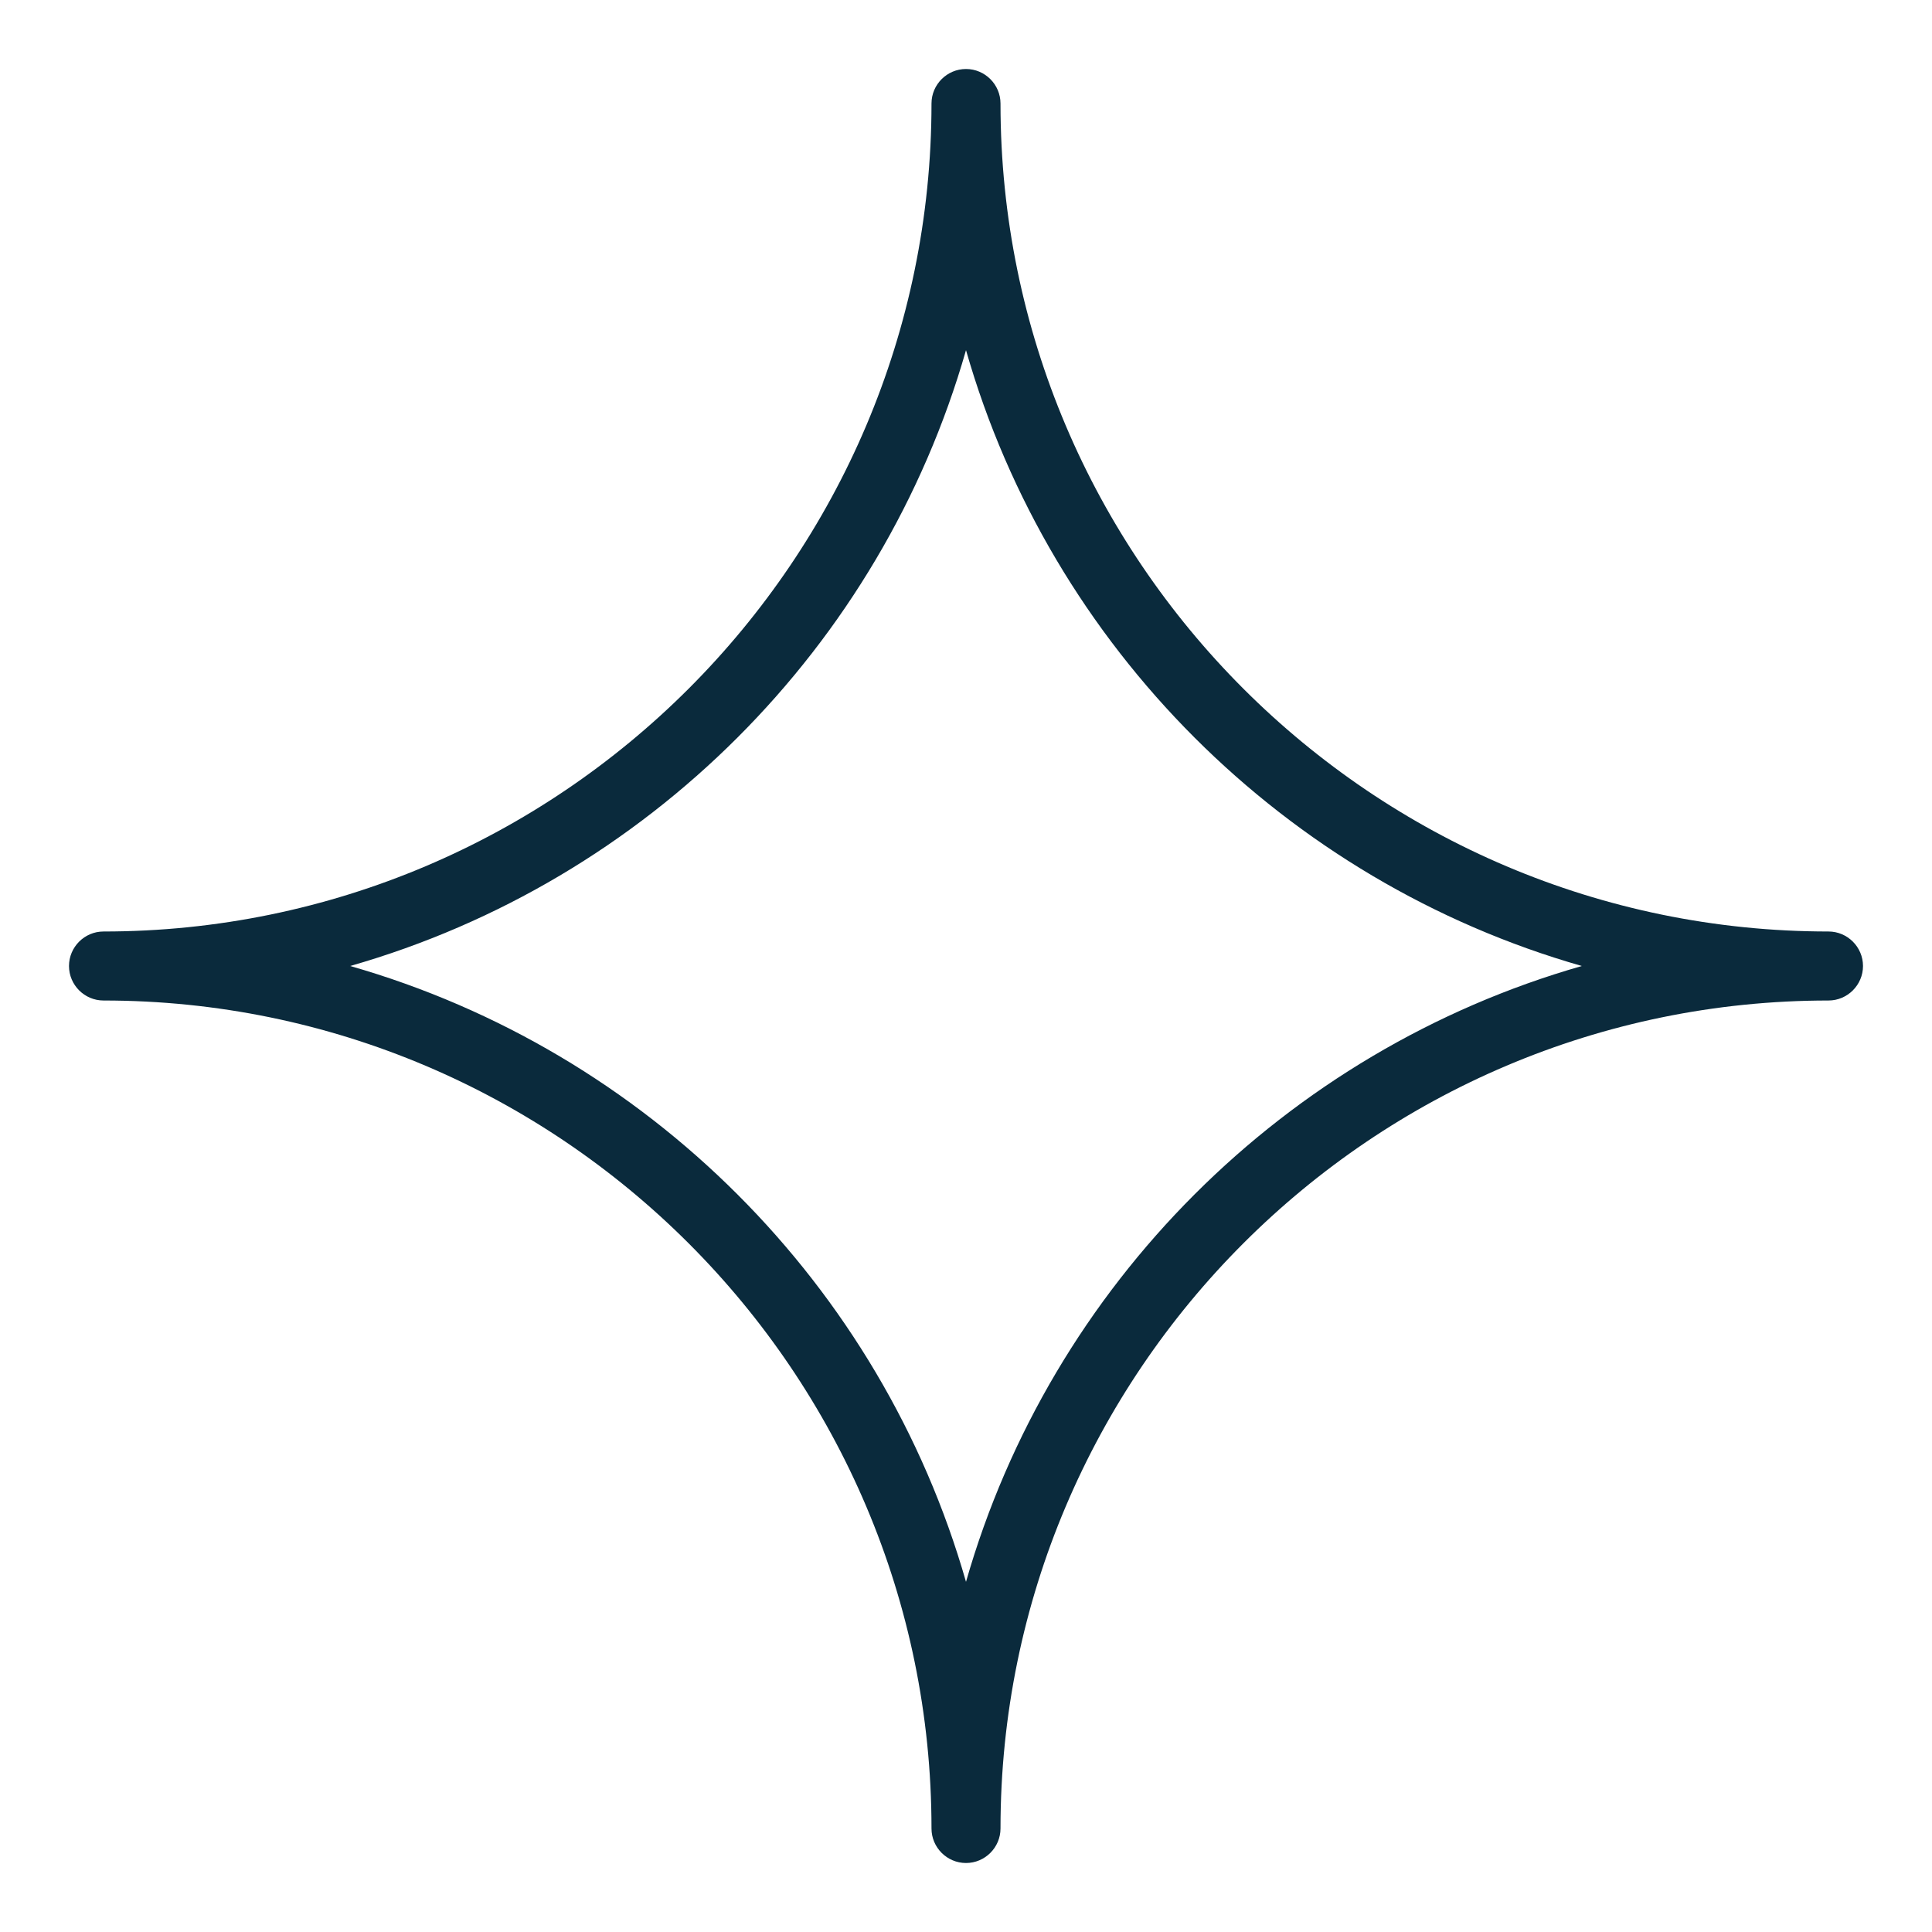
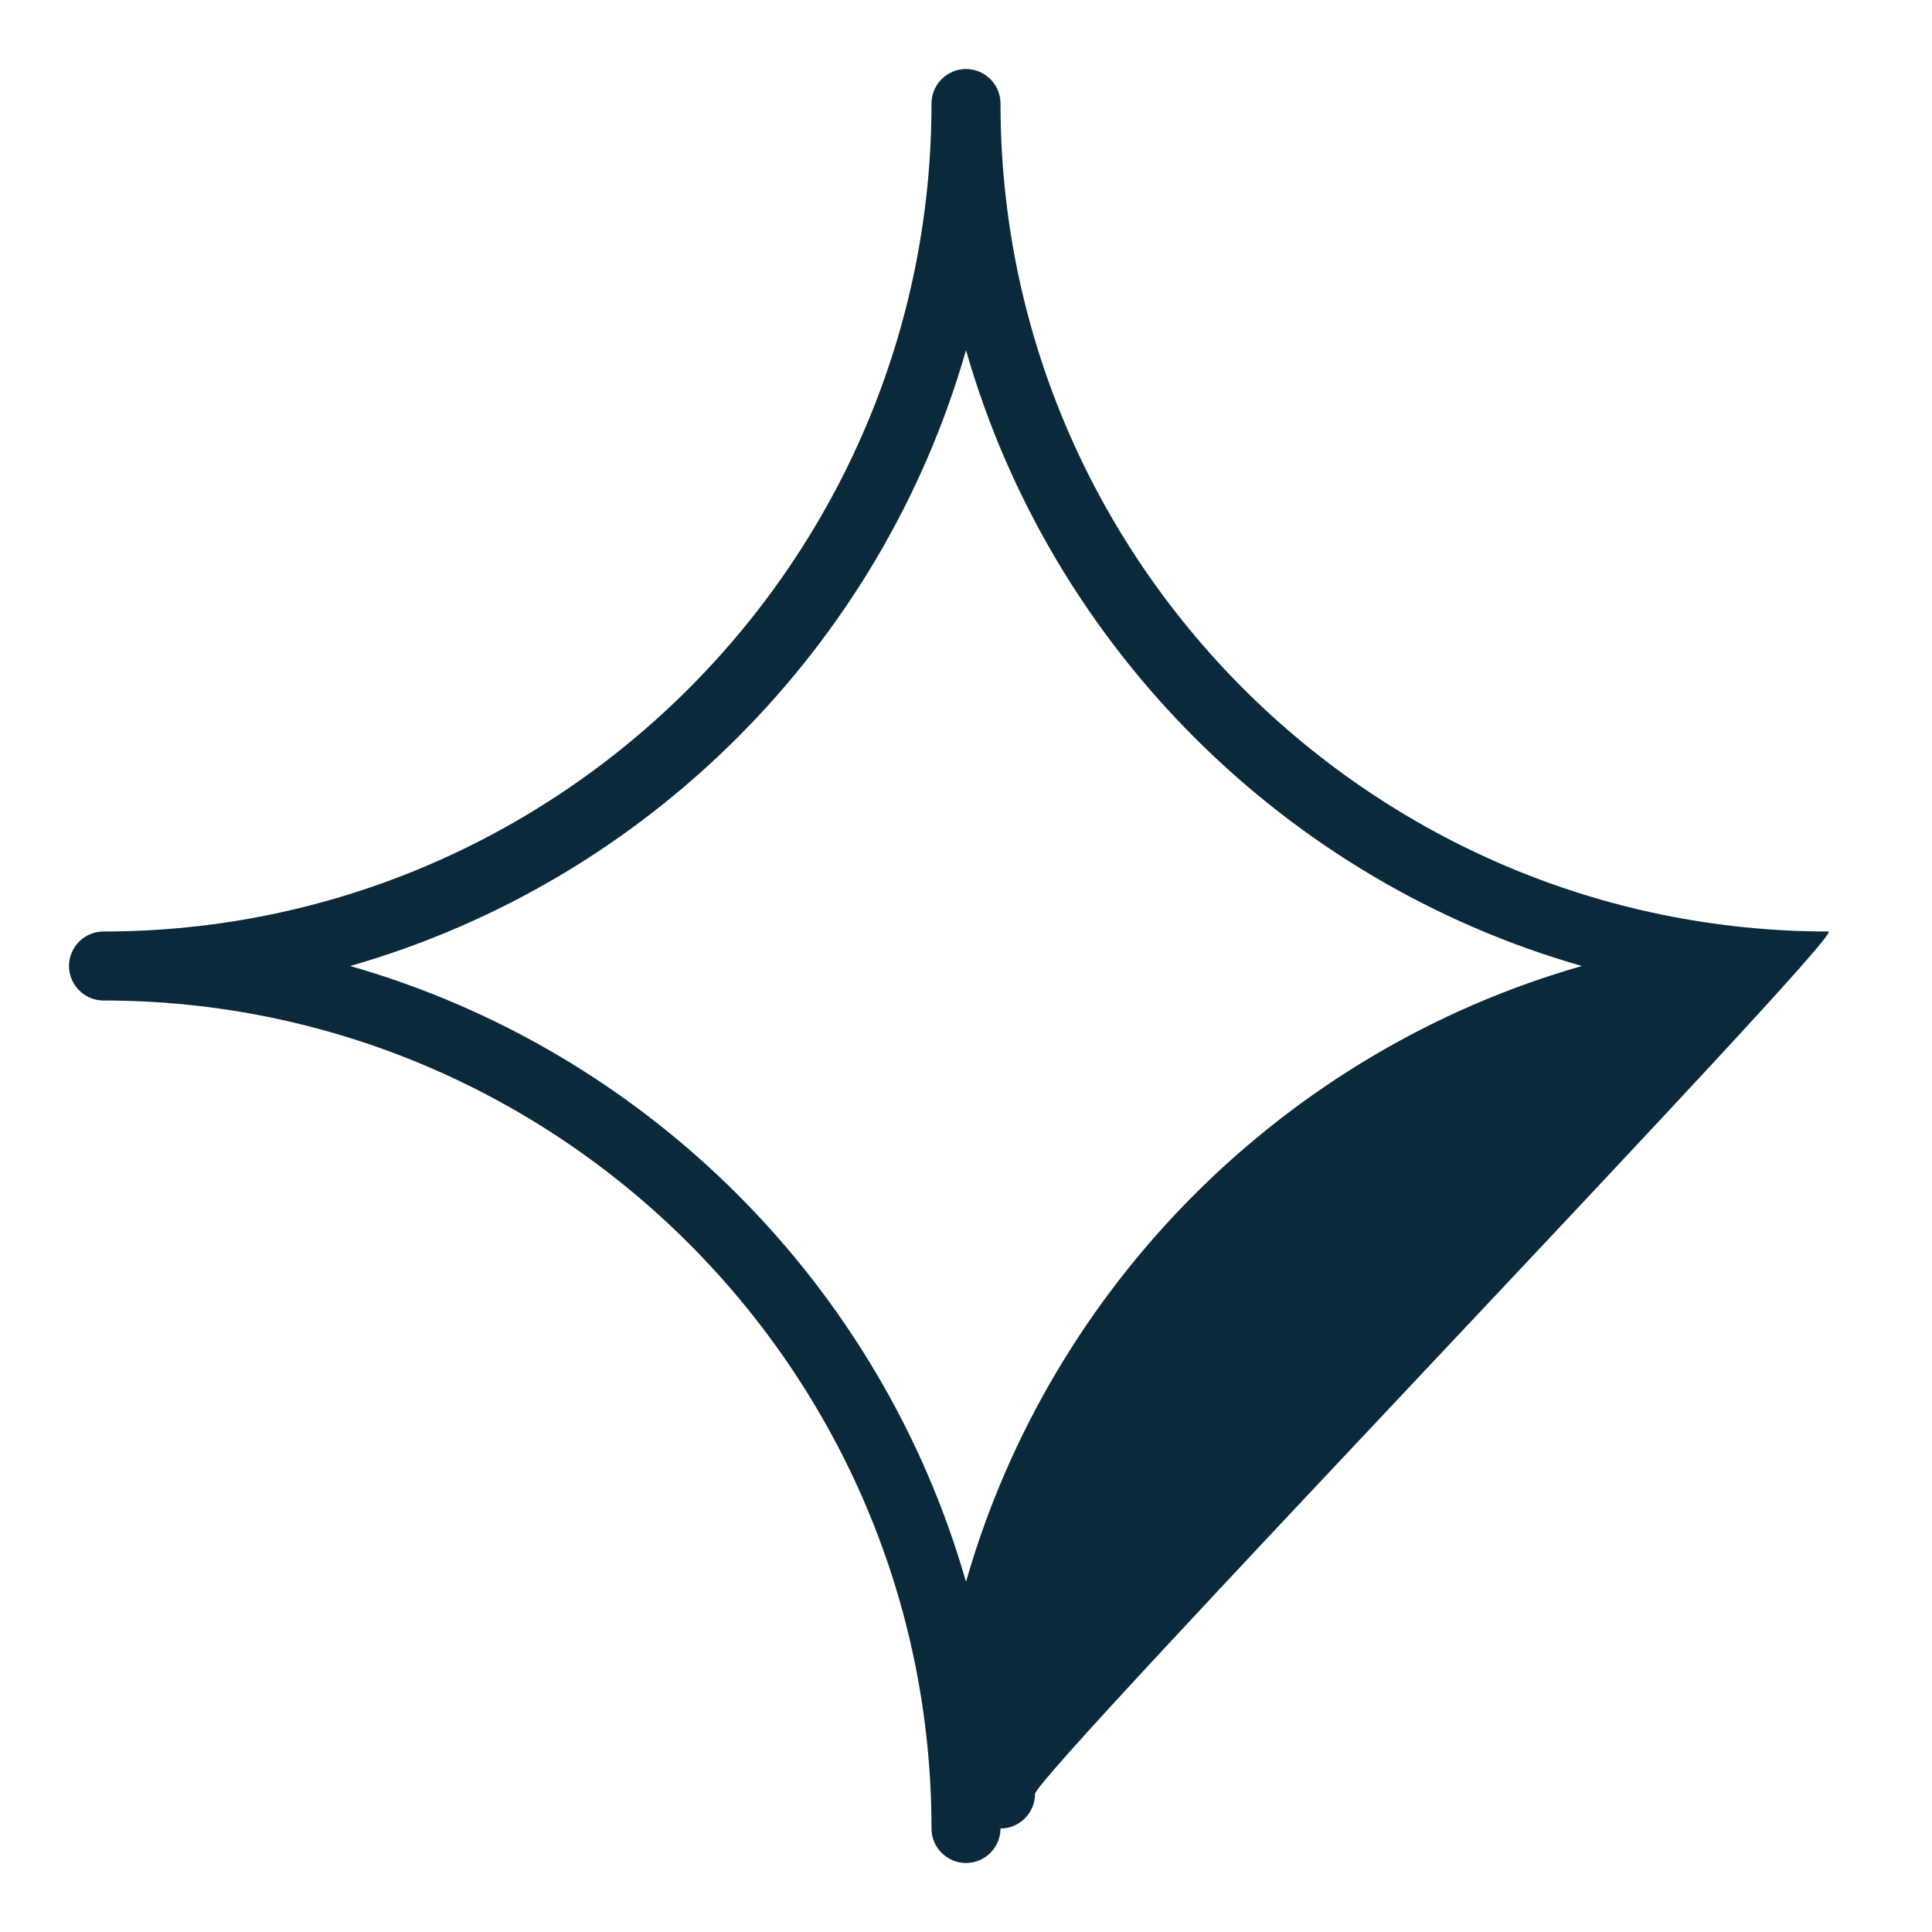
<svg xmlns="http://www.w3.org/2000/svg" id="Layer_1" x="0px" y="0px" viewBox="0 0 56 56" style="enable-background:new 0 0 56 56;" xml:space="preserve">
  <style type="text/css">	.st0{opacity:0.5;fill:none;stroke:#FF415C;stroke-miterlimit:10;}	.st1{opacity:0.05;fill:#01F0C2;}	.st2{fill:none;stroke:#0A2A3C;stroke-miterlimit:10;}	.st3{fill:none;stroke:#0A2A3C;stroke-width:0.5;stroke-miterlimit:10;}	.st4{fill:#0A2A3C;}	.st5{fill:#FFFFFF;}	.st6{fill:#FF415C;}	.st7{fill:none;stroke:#333E00;stroke-width:2;stroke-linecap:round;stroke-linejoin:round;stroke-miterlimit:10;}</style>
  <g>
-     <path class="st4" d="M53,27C39.77,27,29,16.23,29,3c0-0.55-0.45-1-1-1s-1,0.45-1,1c0,13.23-10.77,24-24,24c-0.55,0-1,0.45-1,1  s0.45,1,1,1c13.23,0,24,10.77,24,24c0,0.55,0.45,1,1,1s1-0.45,1-1c0-13.23,10.77-24,24-24c0.55,0,1-0.45,1-1S53.55,27,53,27z   M28,45.85c-2.46-8.6-9.25-15.39-17.85-17.85c8.6-2.46,15.39-9.25,17.85-17.85c2.46,8.6,9.25,15.39,17.85,17.85  C37.25,30.46,30.46,37.25,28,45.85z" />
+     <path class="st4" d="M53,27C39.77,27,29,16.23,29,3c0-0.55-0.45-1-1-1s-1,0.45-1,1c0,13.23-10.77,24-24,24c-0.55,0-1,0.45-1,1  s0.45,1,1,1c13.23,0,24,10.77,24,24c0,0.55,0.45,1,1,1s1-0.45,1-1c0.55,0,1-0.45,1-1S53.55,27,53,27z   M28,45.85c-2.46-8.6-9.25-15.39-17.85-17.85c8.6-2.46,15.39-9.25,17.85-17.85c2.46,8.6,9.25,15.39,17.85,17.85  C37.25,30.46,30.46,37.25,28,45.85z" />
  </g>
</svg>